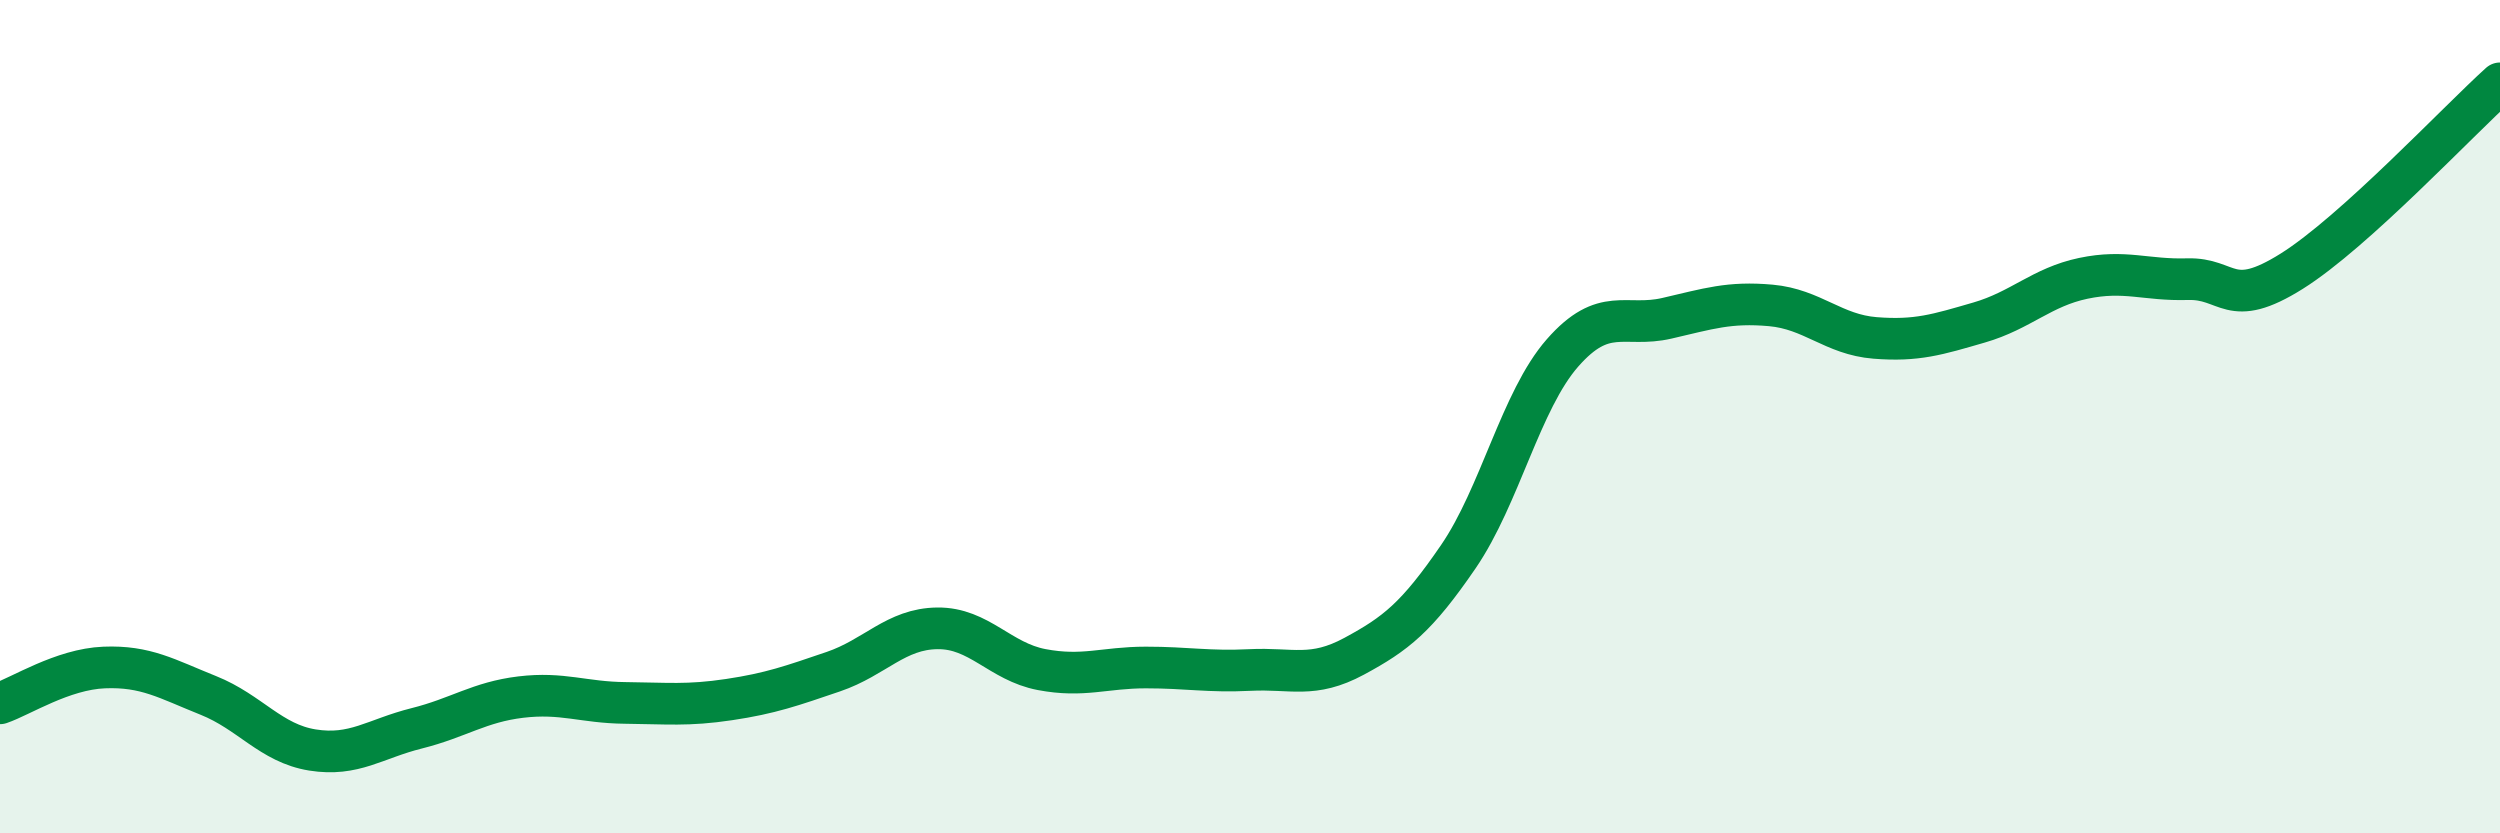
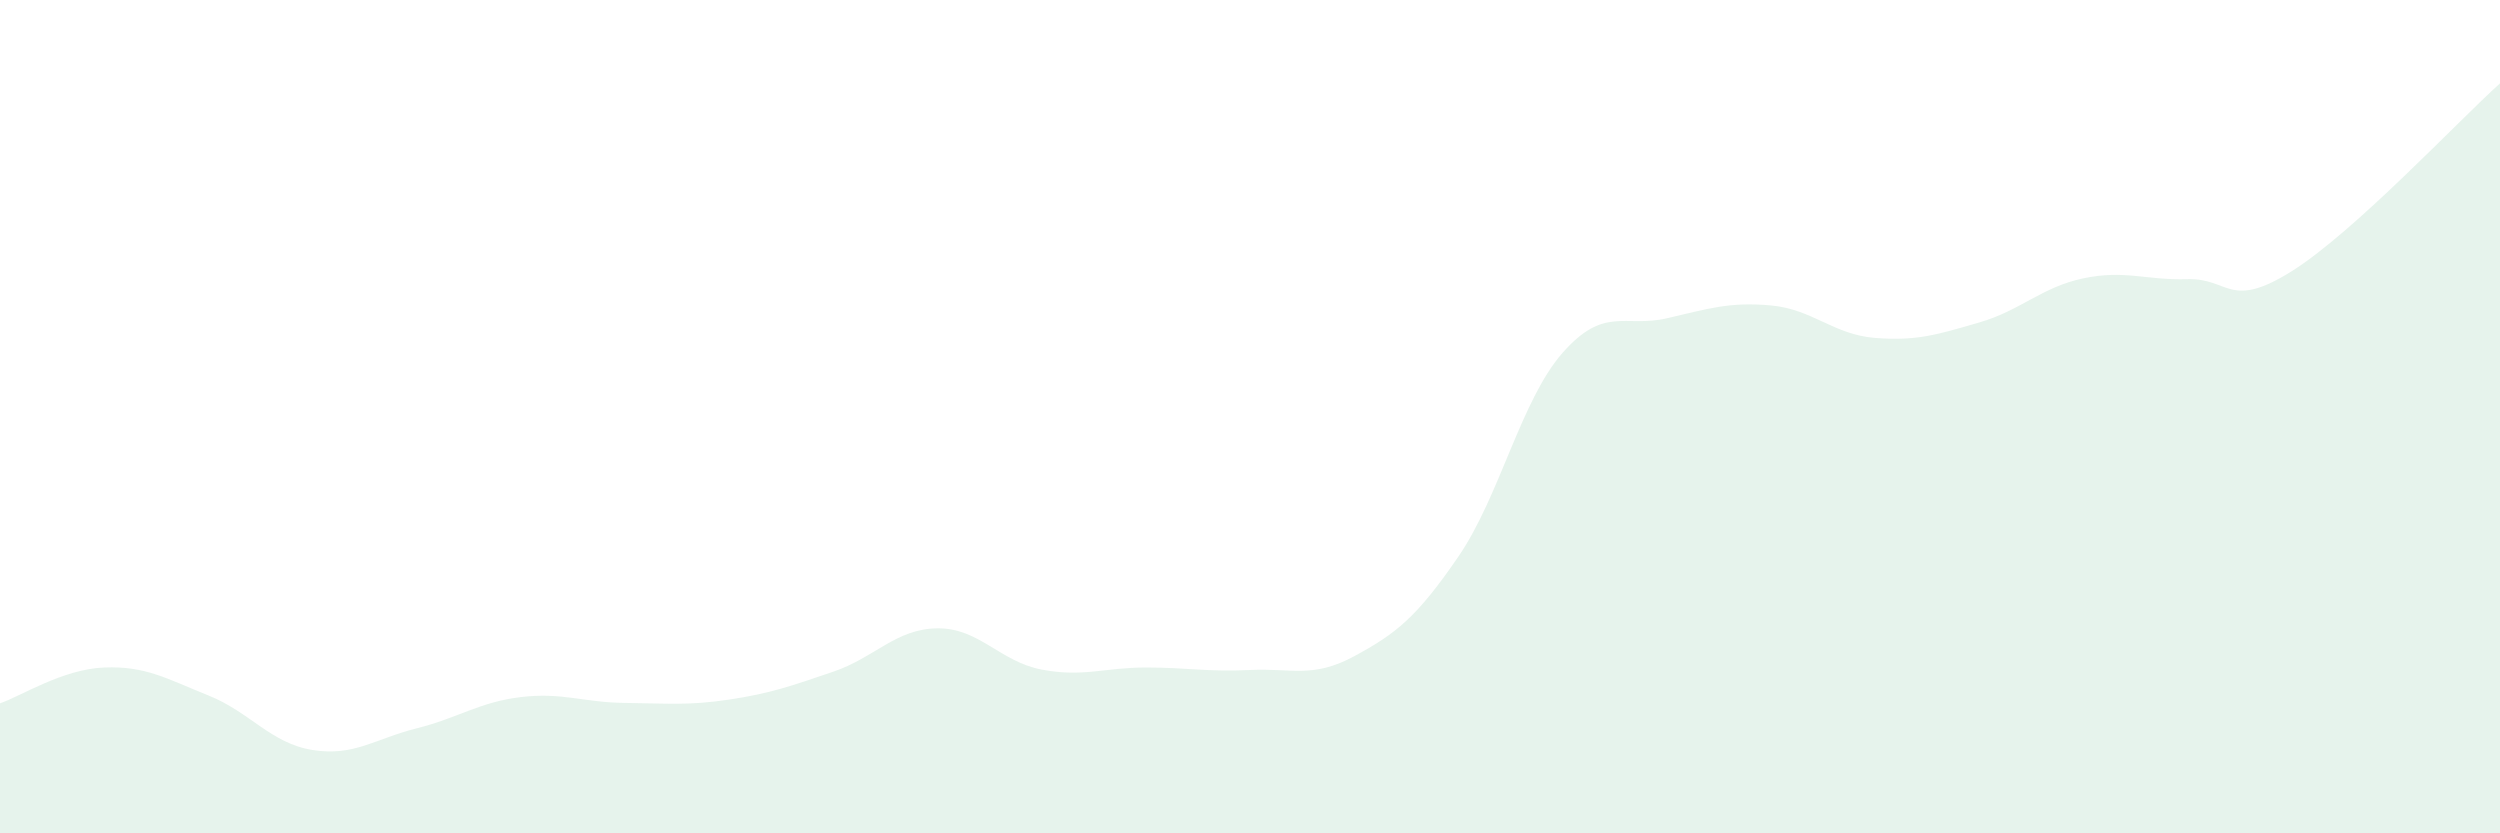
<svg xmlns="http://www.w3.org/2000/svg" width="60" height="20" viewBox="0 0 60 20">
  <path d="M 0,16.88 C 0.5,16.71 1.5,16.06 2.5,16.02 C 3.5,15.98 4,16.29 5,16.69 C 6,17.09 6.5,17.84 7.5,18 C 8.5,18.16 9,17.73 10,17.48 C 11,17.23 11.5,16.85 12.5,16.73 C 13.5,16.61 14,16.86 15,16.87 C 16,16.88 16.5,16.94 17.5,16.79 C 18.5,16.64 19,16.46 20,16.12 C 21,15.78 21.5,15.09 22.5,15.08 C 23.5,15.07 24,15.88 25,16.07 C 26,16.26 26.5,16.02 27.5,16.02 C 28.5,16.02 29,16.13 30,16.08 C 31,16.03 31.5,16.29 32.5,15.75 C 33.5,15.21 34,14.82 35,13.36 C 36,11.9 36.5,9.61 37.5,8.47 C 38.5,7.33 39,7.87 40,7.64 C 41,7.41 41.5,7.24 42.5,7.33 C 43.5,7.42 44,8.03 45,8.11 C 46,8.19 46.5,8.03 47.5,7.74 C 48.5,7.45 49,6.89 50,6.68 C 51,6.47 51.5,6.73 52.5,6.7 C 53.5,6.67 53.5,7.45 55,6.51 C 56.5,5.57 59,2.9 60,2L60 20L0 20Z" fill="#008740" opacity="0.1" stroke-linecap="round" stroke-linejoin="round" />
-   <path d="M 0,16.88 C 0.5,16.71 1.5,16.06 2.5,16.02 C 3.5,15.98 4,16.29 5,16.69 C 6,17.09 6.5,17.84 7.5,18 C 8.5,18.16 9,17.73 10,17.48 C 11,17.23 11.5,16.85 12.5,16.73 C 13.5,16.61 14,16.86 15,16.87 C 16,16.88 16.5,16.94 17.5,16.79 C 18.5,16.64 19,16.46 20,16.12 C 21,15.78 21.5,15.09 22.5,15.08 C 23.5,15.07 24,15.88 25,16.07 C 26,16.26 26.5,16.02 27.5,16.02 C 28.5,16.02 29,16.13 30,16.08 C 31,16.03 31.5,16.29 32.5,15.75 C 33.5,15.21 34,14.82 35,13.36 C 36,11.9 36.5,9.61 37.5,8.47 C 38.5,7.33 39,7.87 40,7.64 C 41,7.41 41.5,7.24 42.5,7.33 C 43.5,7.42 44,8.03 45,8.11 C 46,8.19 46.5,8.03 47.5,7.74 C 48.5,7.45 49,6.89 50,6.68 C 51,6.47 51.5,6.73 52.5,6.7 C 53.5,6.67 53.5,7.45 55,6.51 C 56.5,5.57 59,2.9 60,2" stroke="#008740" stroke-width="1" fill="none" stroke-linecap="round" stroke-linejoin="round" />
</svg>